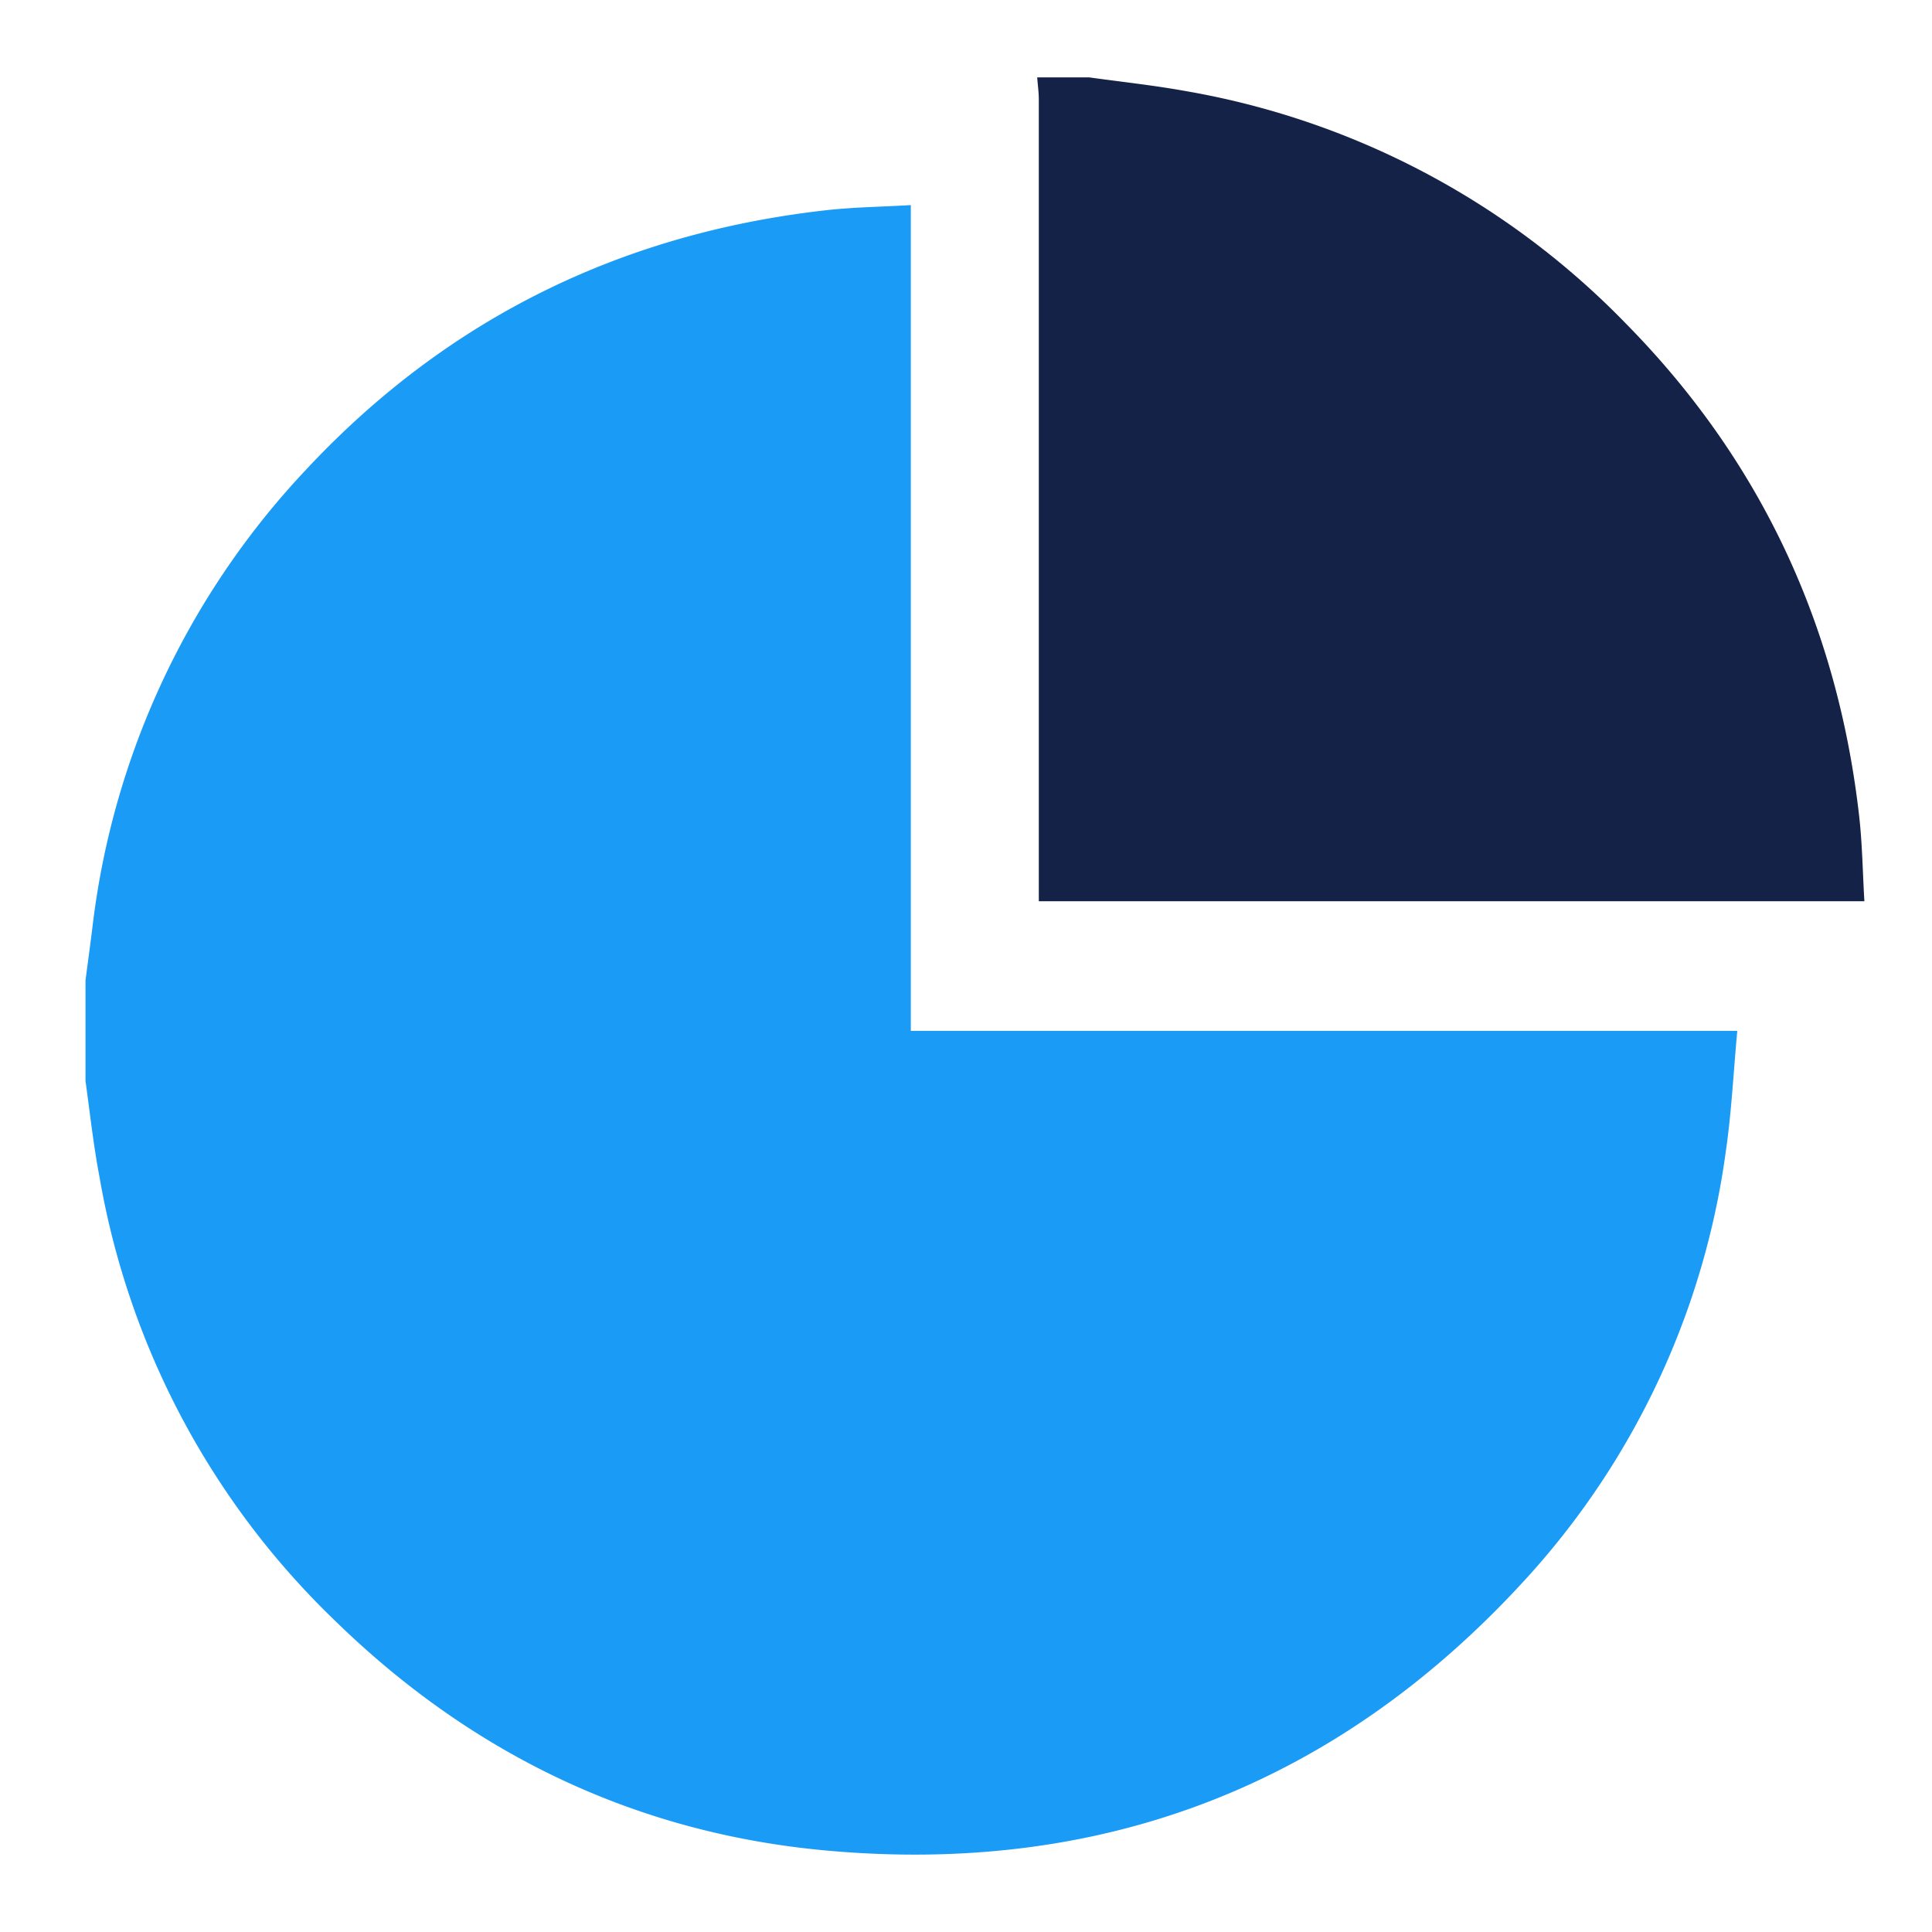
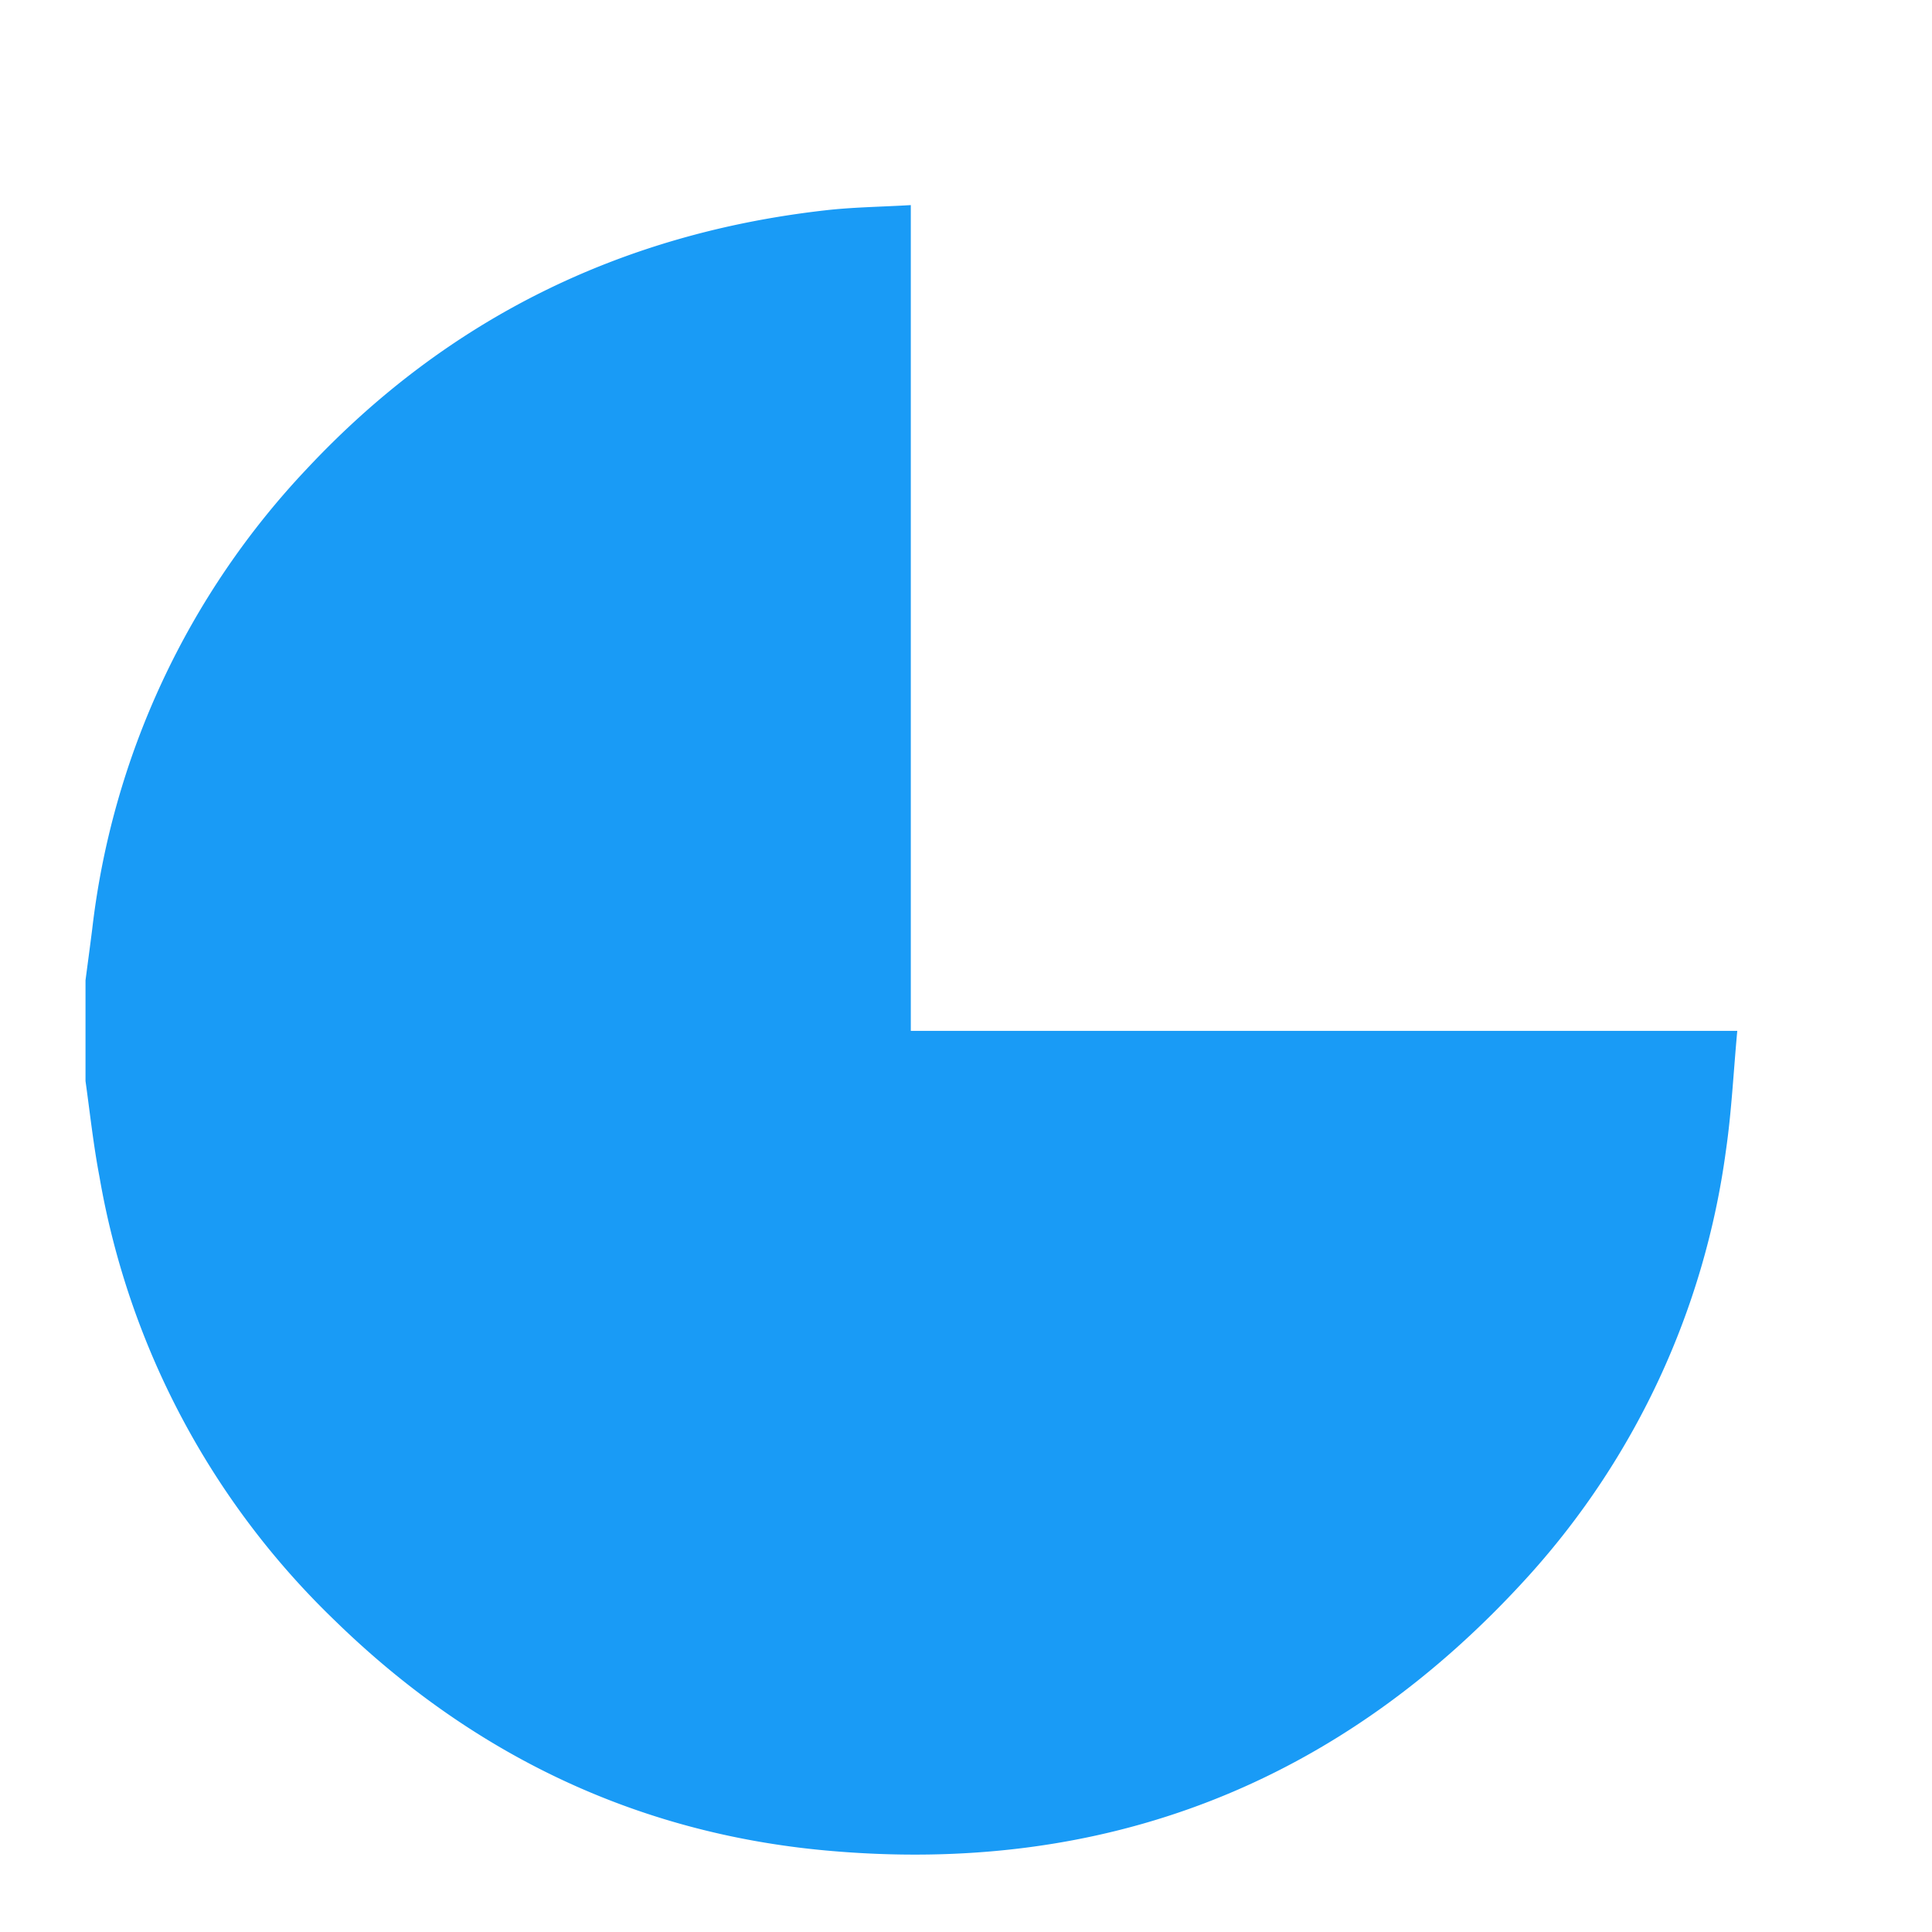
<svg xmlns="http://www.w3.org/2000/svg" id="Layer_1" data-name="Layer 1" viewBox="0 0 216 216">
  <defs>
    <style>.cls-1{fill:#199bf6;}.cls-2{fill:#152247;}</style>
  </defs>
  <path class="cls-1" d="M9.56,120.86V109.6c.25-1.91.51-3.82.75-5.73a89.94,89.94,0,0,1,24-51.46C50,35.64,69.43,26.11,92.22,23.52c3.11-.36,6.25-.39,9.61-.59v92.32h92.4c-.43,4.66-.64,9.06-1.27,13.39a88.46,88.46,0,0,1-22,47.48c-21.06,23.3-47.48,33.63-78.7,30.76-21.18-1.95-39.5-10.77-54.76-25.64a90,90,0,0,1-26.38-49.68C10.44,128,10.06,124.43,9.56,120.86Z" />
-   <path class="cls-2" d="M121.77,8.65c3.58.5,7.17.88,10.72,1.52a89.84,89.84,0,0,1,49.28,26c15.11,15.33,23.7,33.83,26.1,55.19.34,3.08.38,6.18.57,9.4h-92.3V98.3q0-43.57,0-87.16c0-.83-.12-1.66-.18-2.49Z" />
</svg>